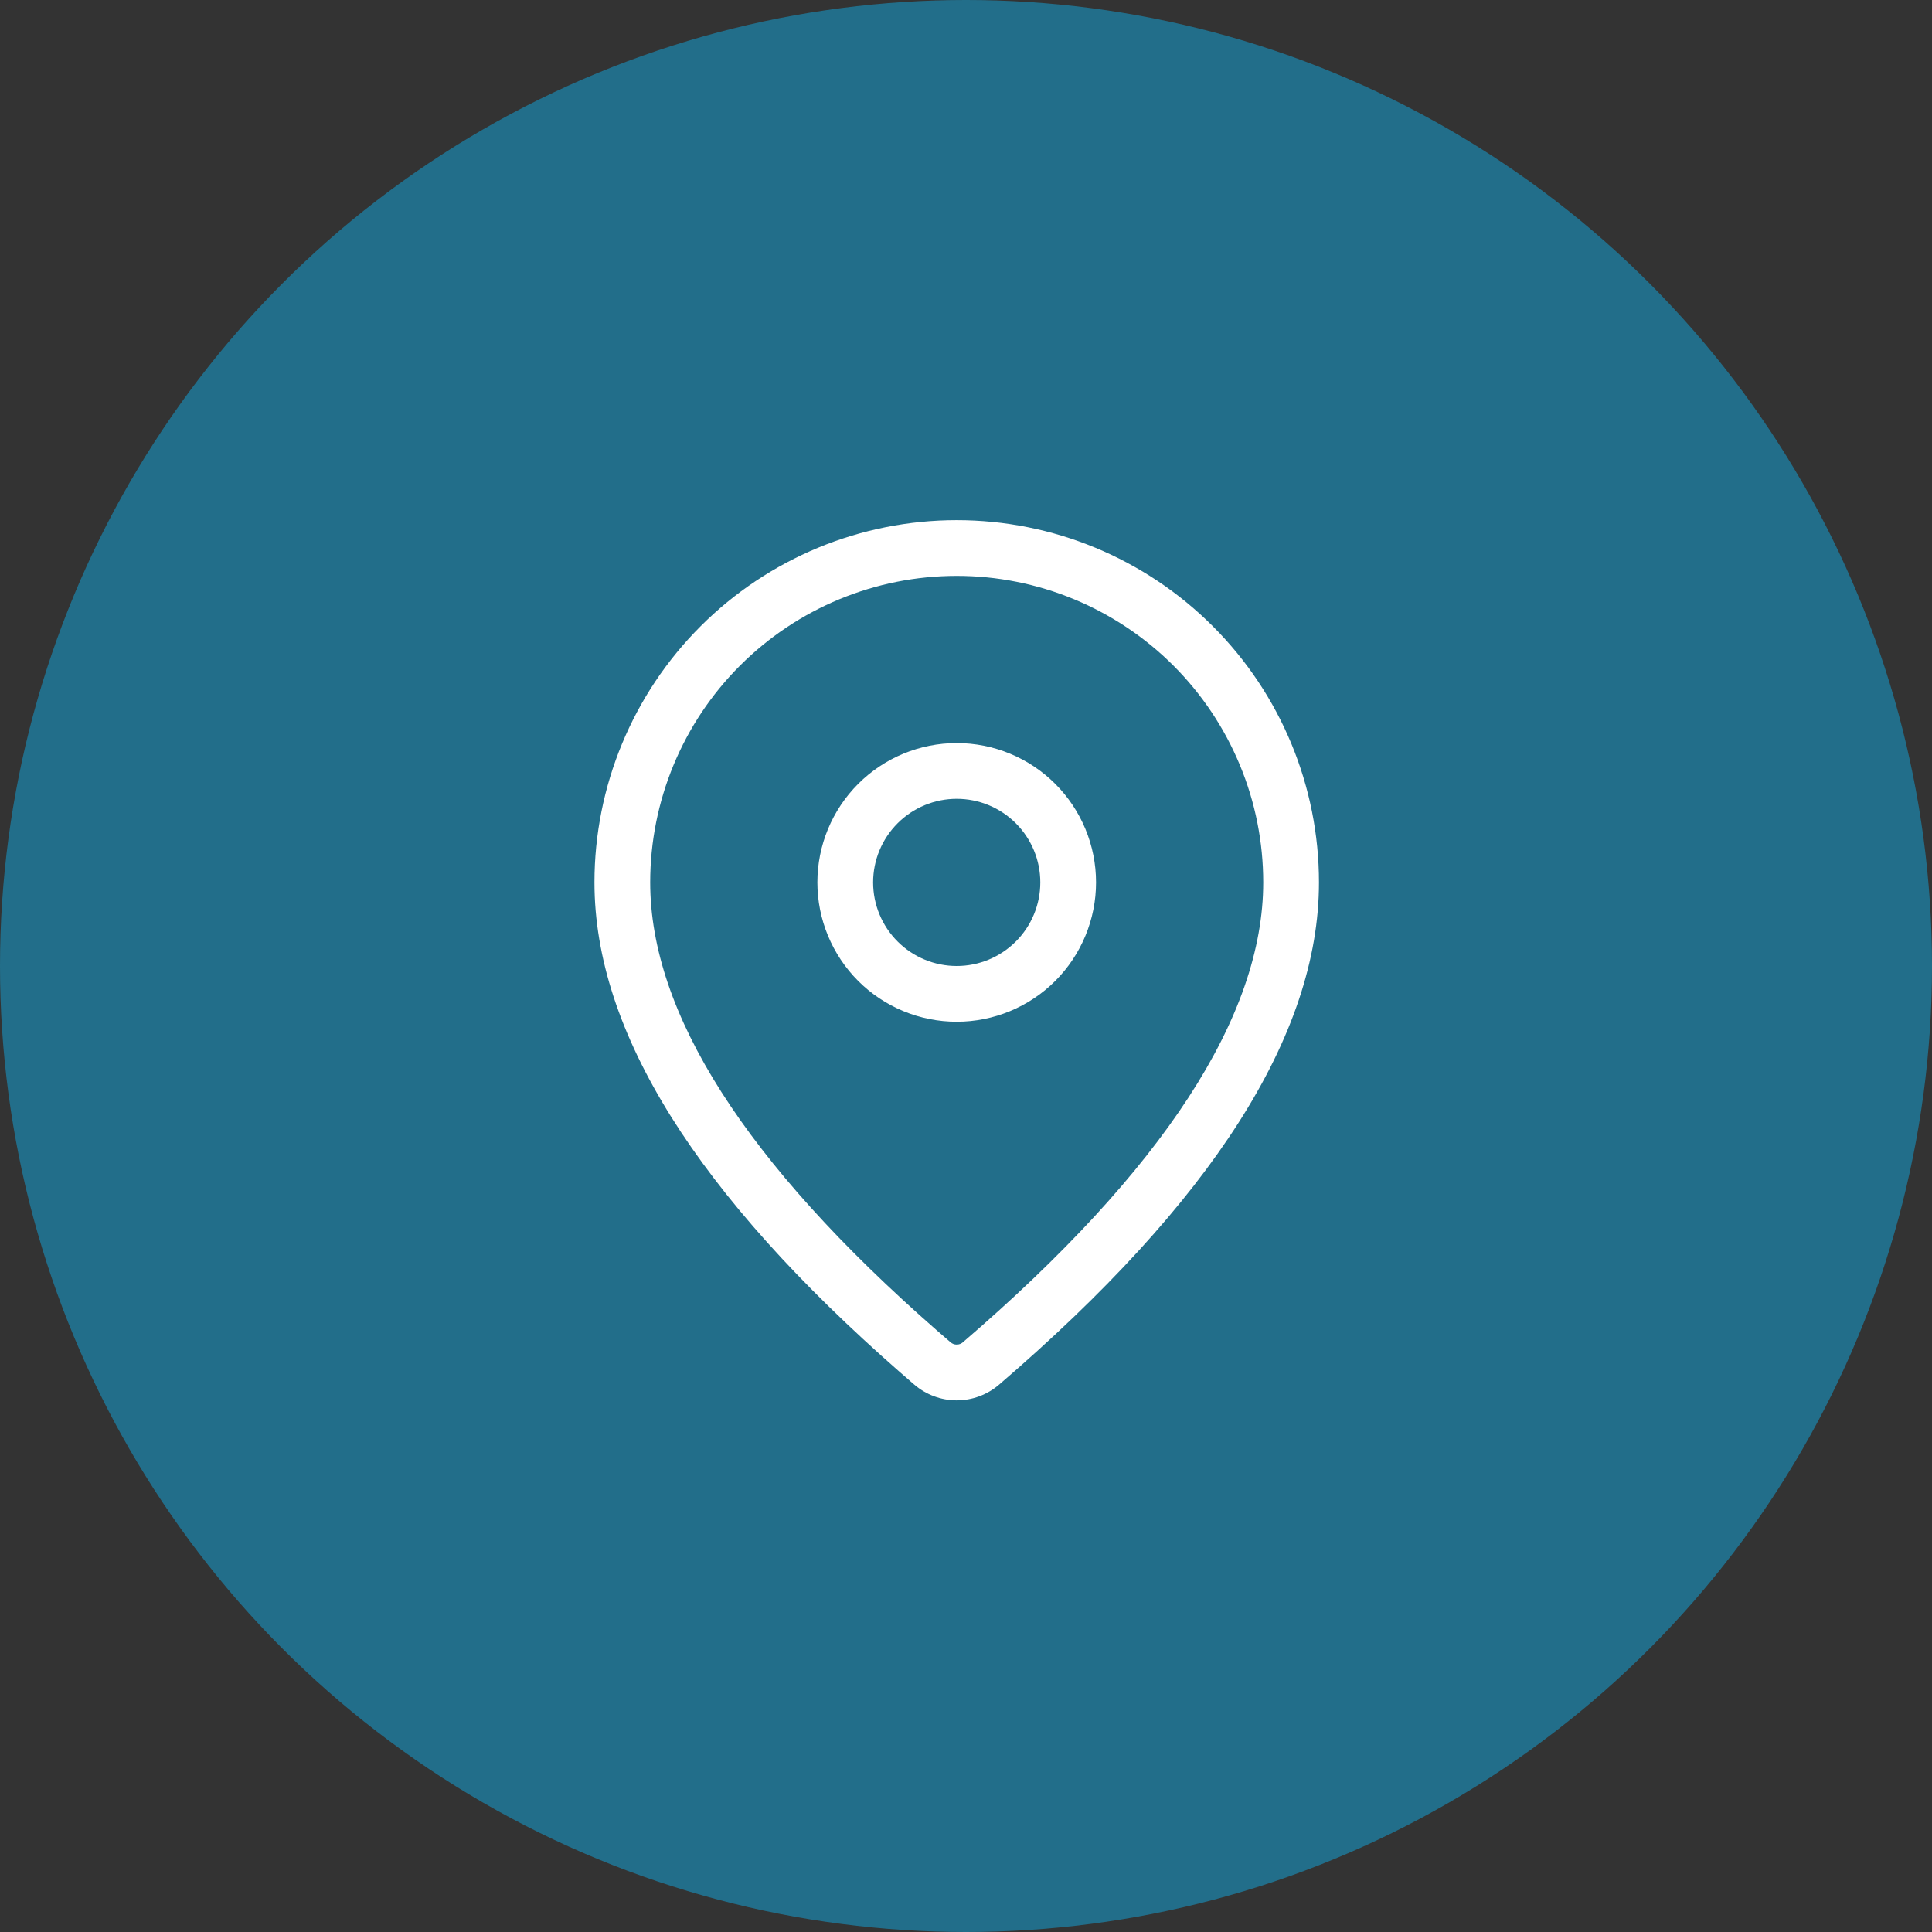
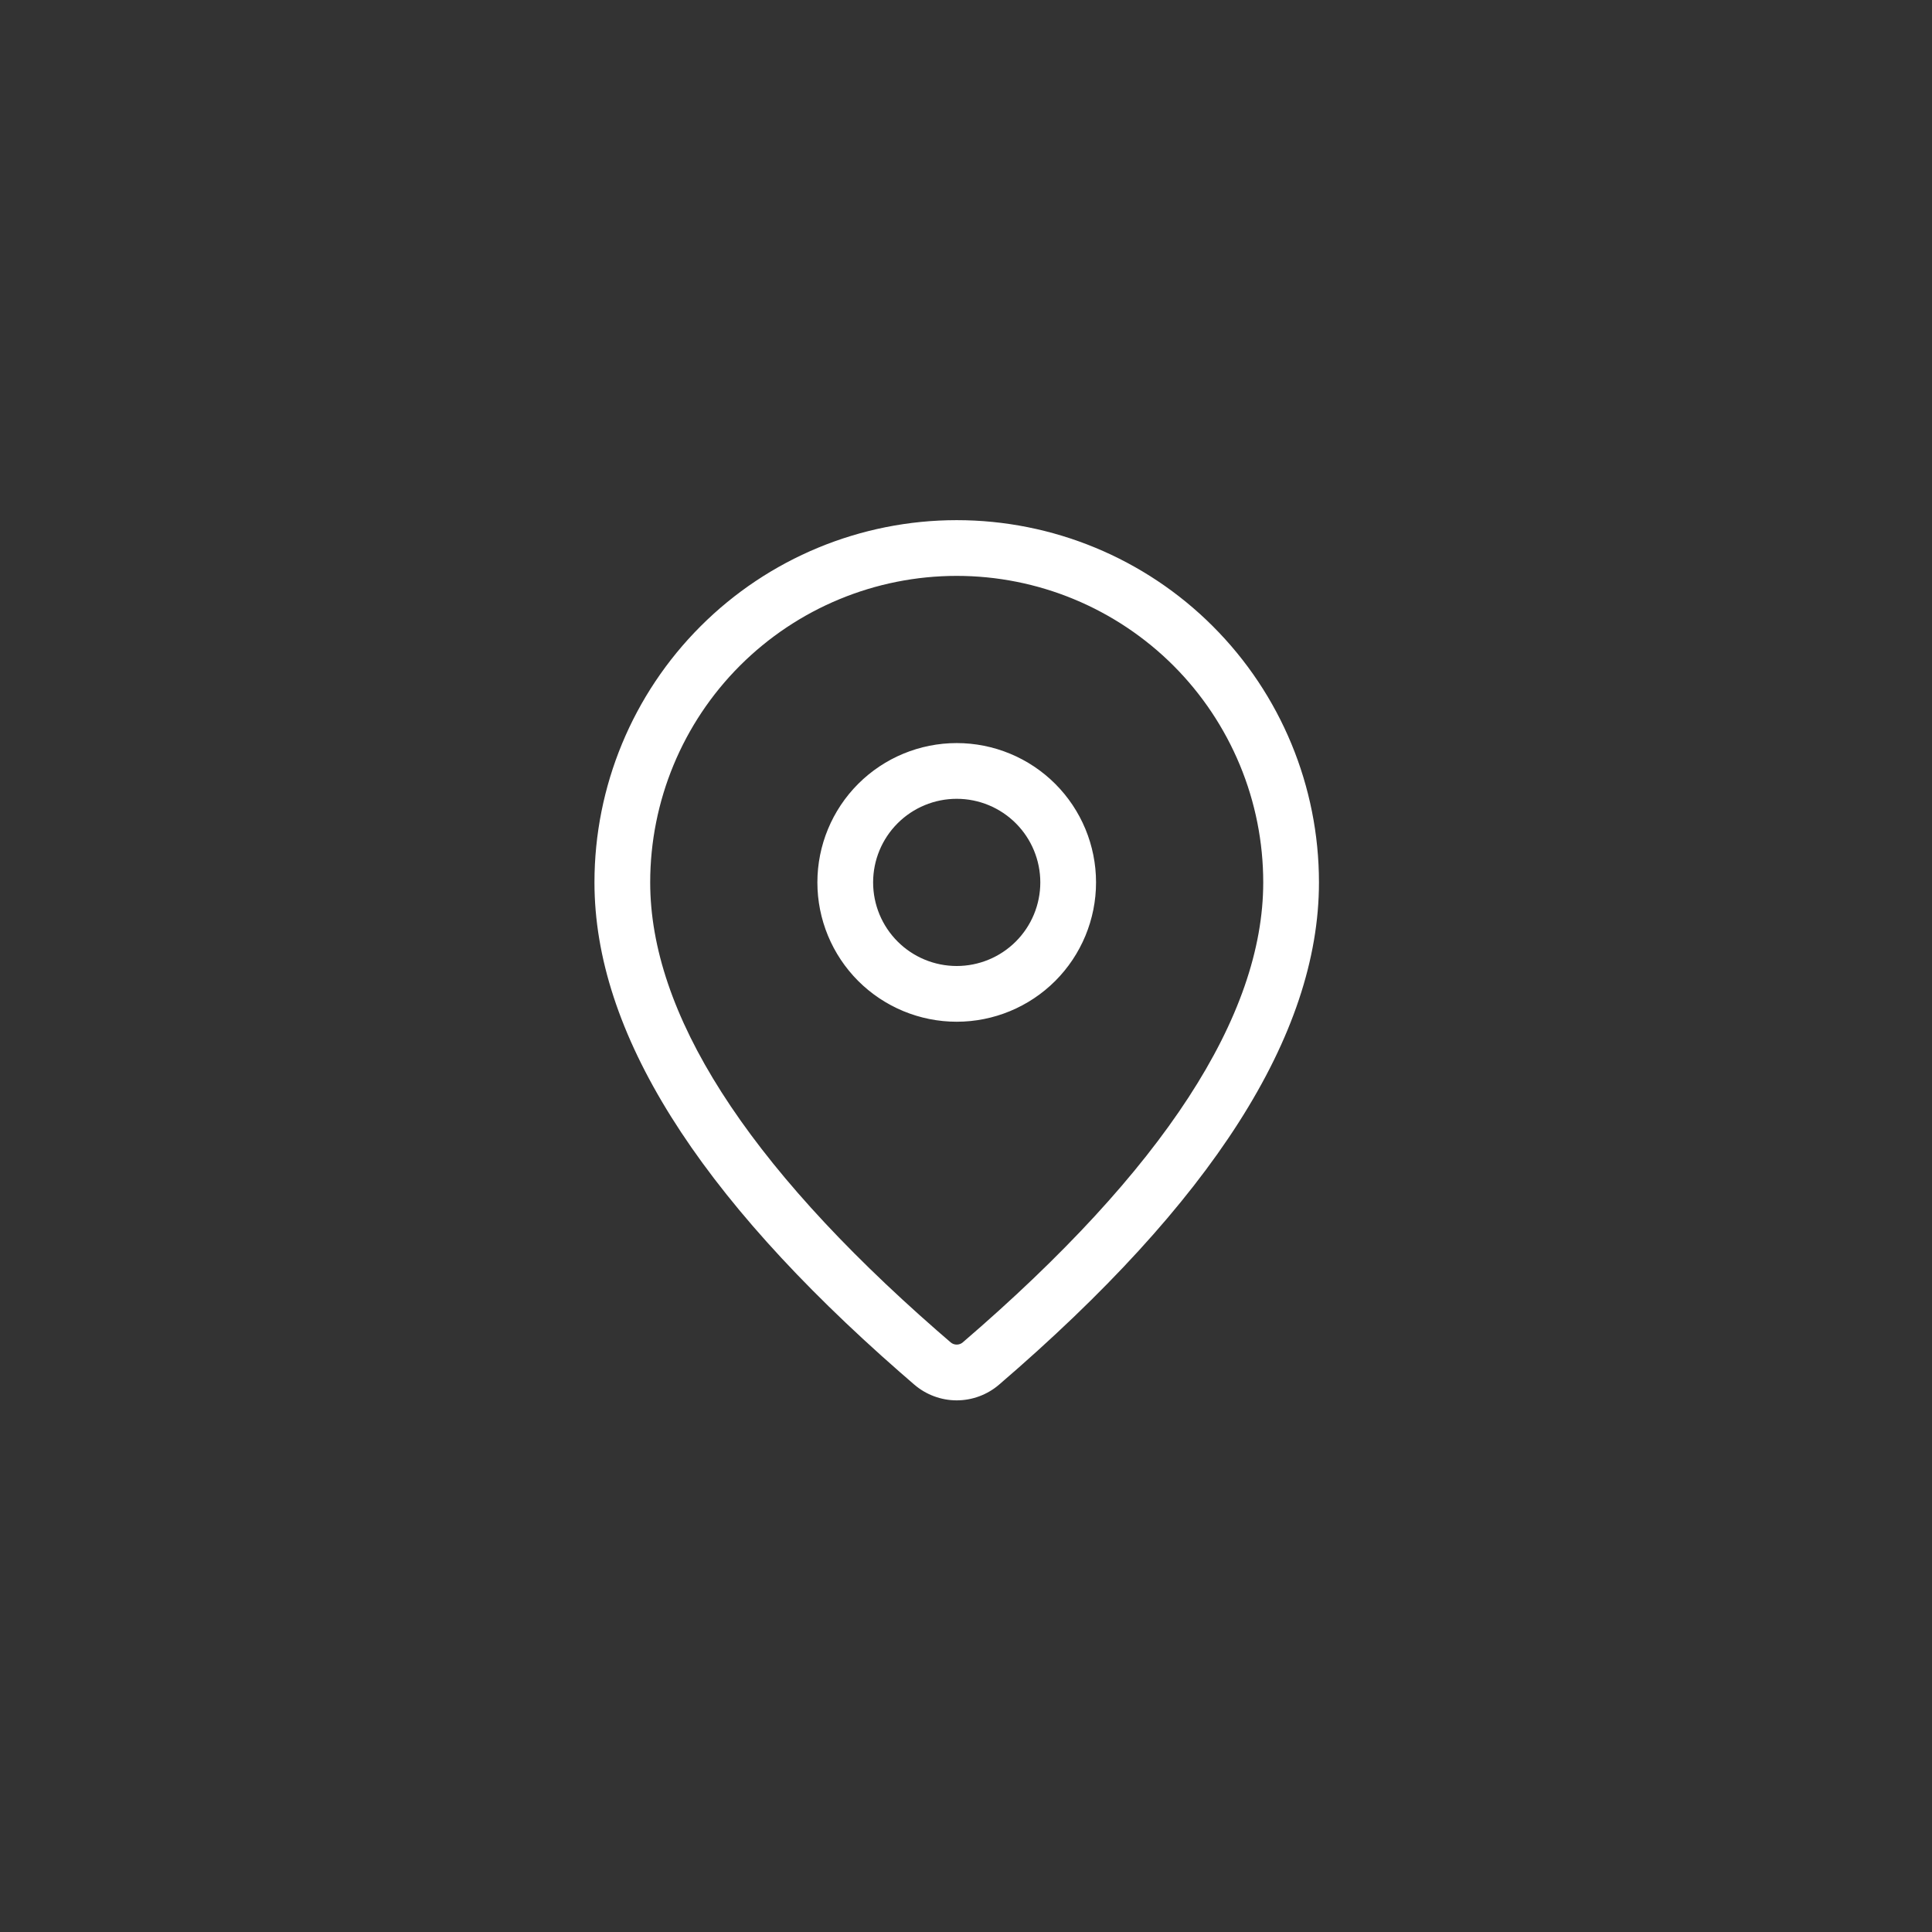
<svg xmlns="http://www.w3.org/2000/svg" fill="none" viewBox="0 0 52 52" height="52" width="52">
  <rect x="0" y="0" width="52" height="52" fill="#333333" stroke="none" />
-   <circle fill="#226E8A" r="26" cy="26" cx="26" />
  <path fill="white" d="M25.75 14C28.336 14 30.816 15.027 32.644 16.856C34.473 18.684 35.5 21.164 35.5 23.75C35.5 27.87 32.605 32.36 26.89 37.268C26.572 37.541 26.167 37.691 25.748 37.691C25.329 37.69 24.924 37.539 24.607 37.266L24.229 36.938C18.767 32.158 16 27.778 16 23.75C16 21.164 17.027 18.684 18.856 16.856C20.684 15.027 23.164 14 25.75 14ZM25.75 15.5C23.562 15.5 21.463 16.369 19.916 17.916C18.369 19.463 17.5 21.562 17.5 23.75C17.5 27.252 20.048 31.287 25.214 35.807L25.587 36.13C25.632 36.169 25.69 36.19 25.75 36.19C25.81 36.19 25.868 36.169 25.913 36.13C31.329 31.478 34 27.335 34 23.75C34 22.667 33.787 21.594 33.372 20.593C32.957 19.592 32.35 18.683 31.584 17.916C30.817 17.15 29.908 16.543 28.907 16.128C27.906 15.713 26.833 15.5 25.75 15.5ZM25.75 20C26.745 20 27.698 20.395 28.402 21.098C29.105 21.802 29.5 22.755 29.5 23.75C29.5 24.745 29.105 25.698 28.402 26.402C27.698 27.105 26.745 27.5 25.75 27.5C24.755 27.5 23.802 27.105 23.098 26.402C22.395 25.698 22 24.745 22 23.75C22 22.755 22.395 21.802 23.098 21.098C23.802 20.395 24.755 20 25.75 20ZM25.75 21.5C25.153 21.5 24.581 21.737 24.159 22.159C23.737 22.581 23.5 23.153 23.5 23.75C23.5 24.347 23.737 24.919 24.159 25.341C24.581 25.763 25.153 26 25.75 26C26.347 26 26.919 25.763 27.341 25.341C27.763 24.919 28 24.347 28 23.75C28 23.153 27.763 22.581 27.341 22.159C26.919 21.737 26.347 21.5 25.75 21.5Z" />
</svg>